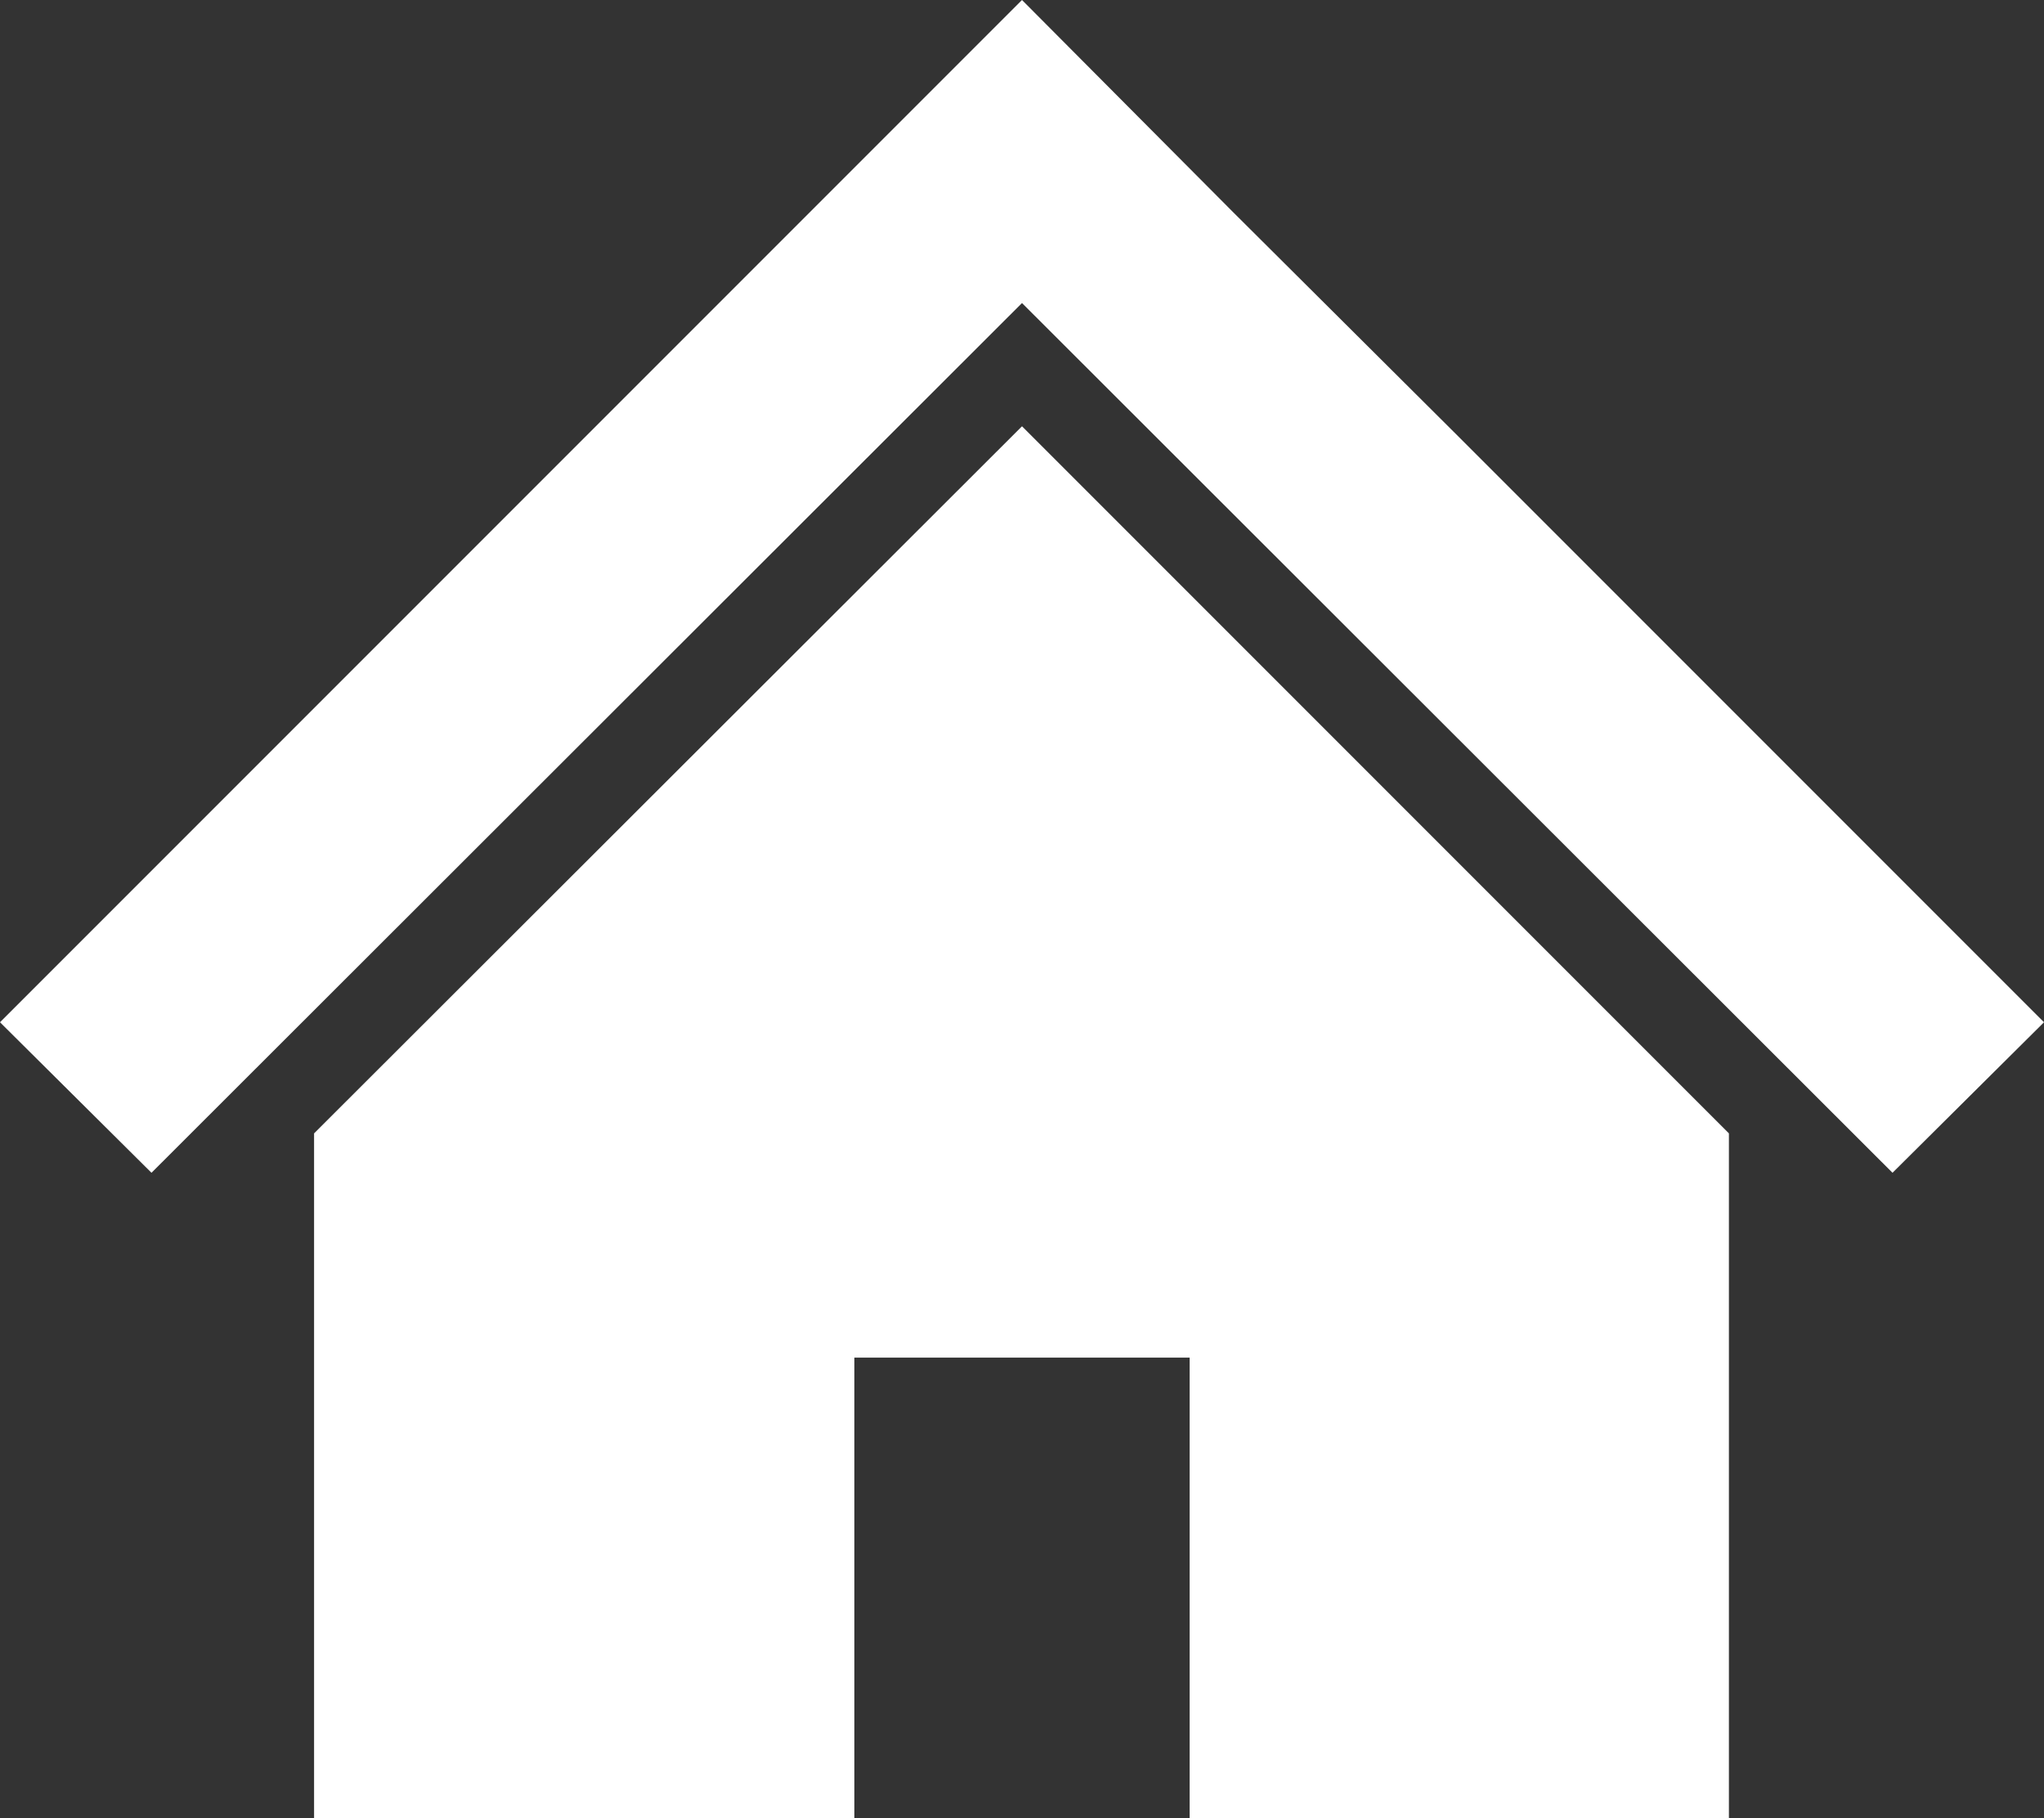
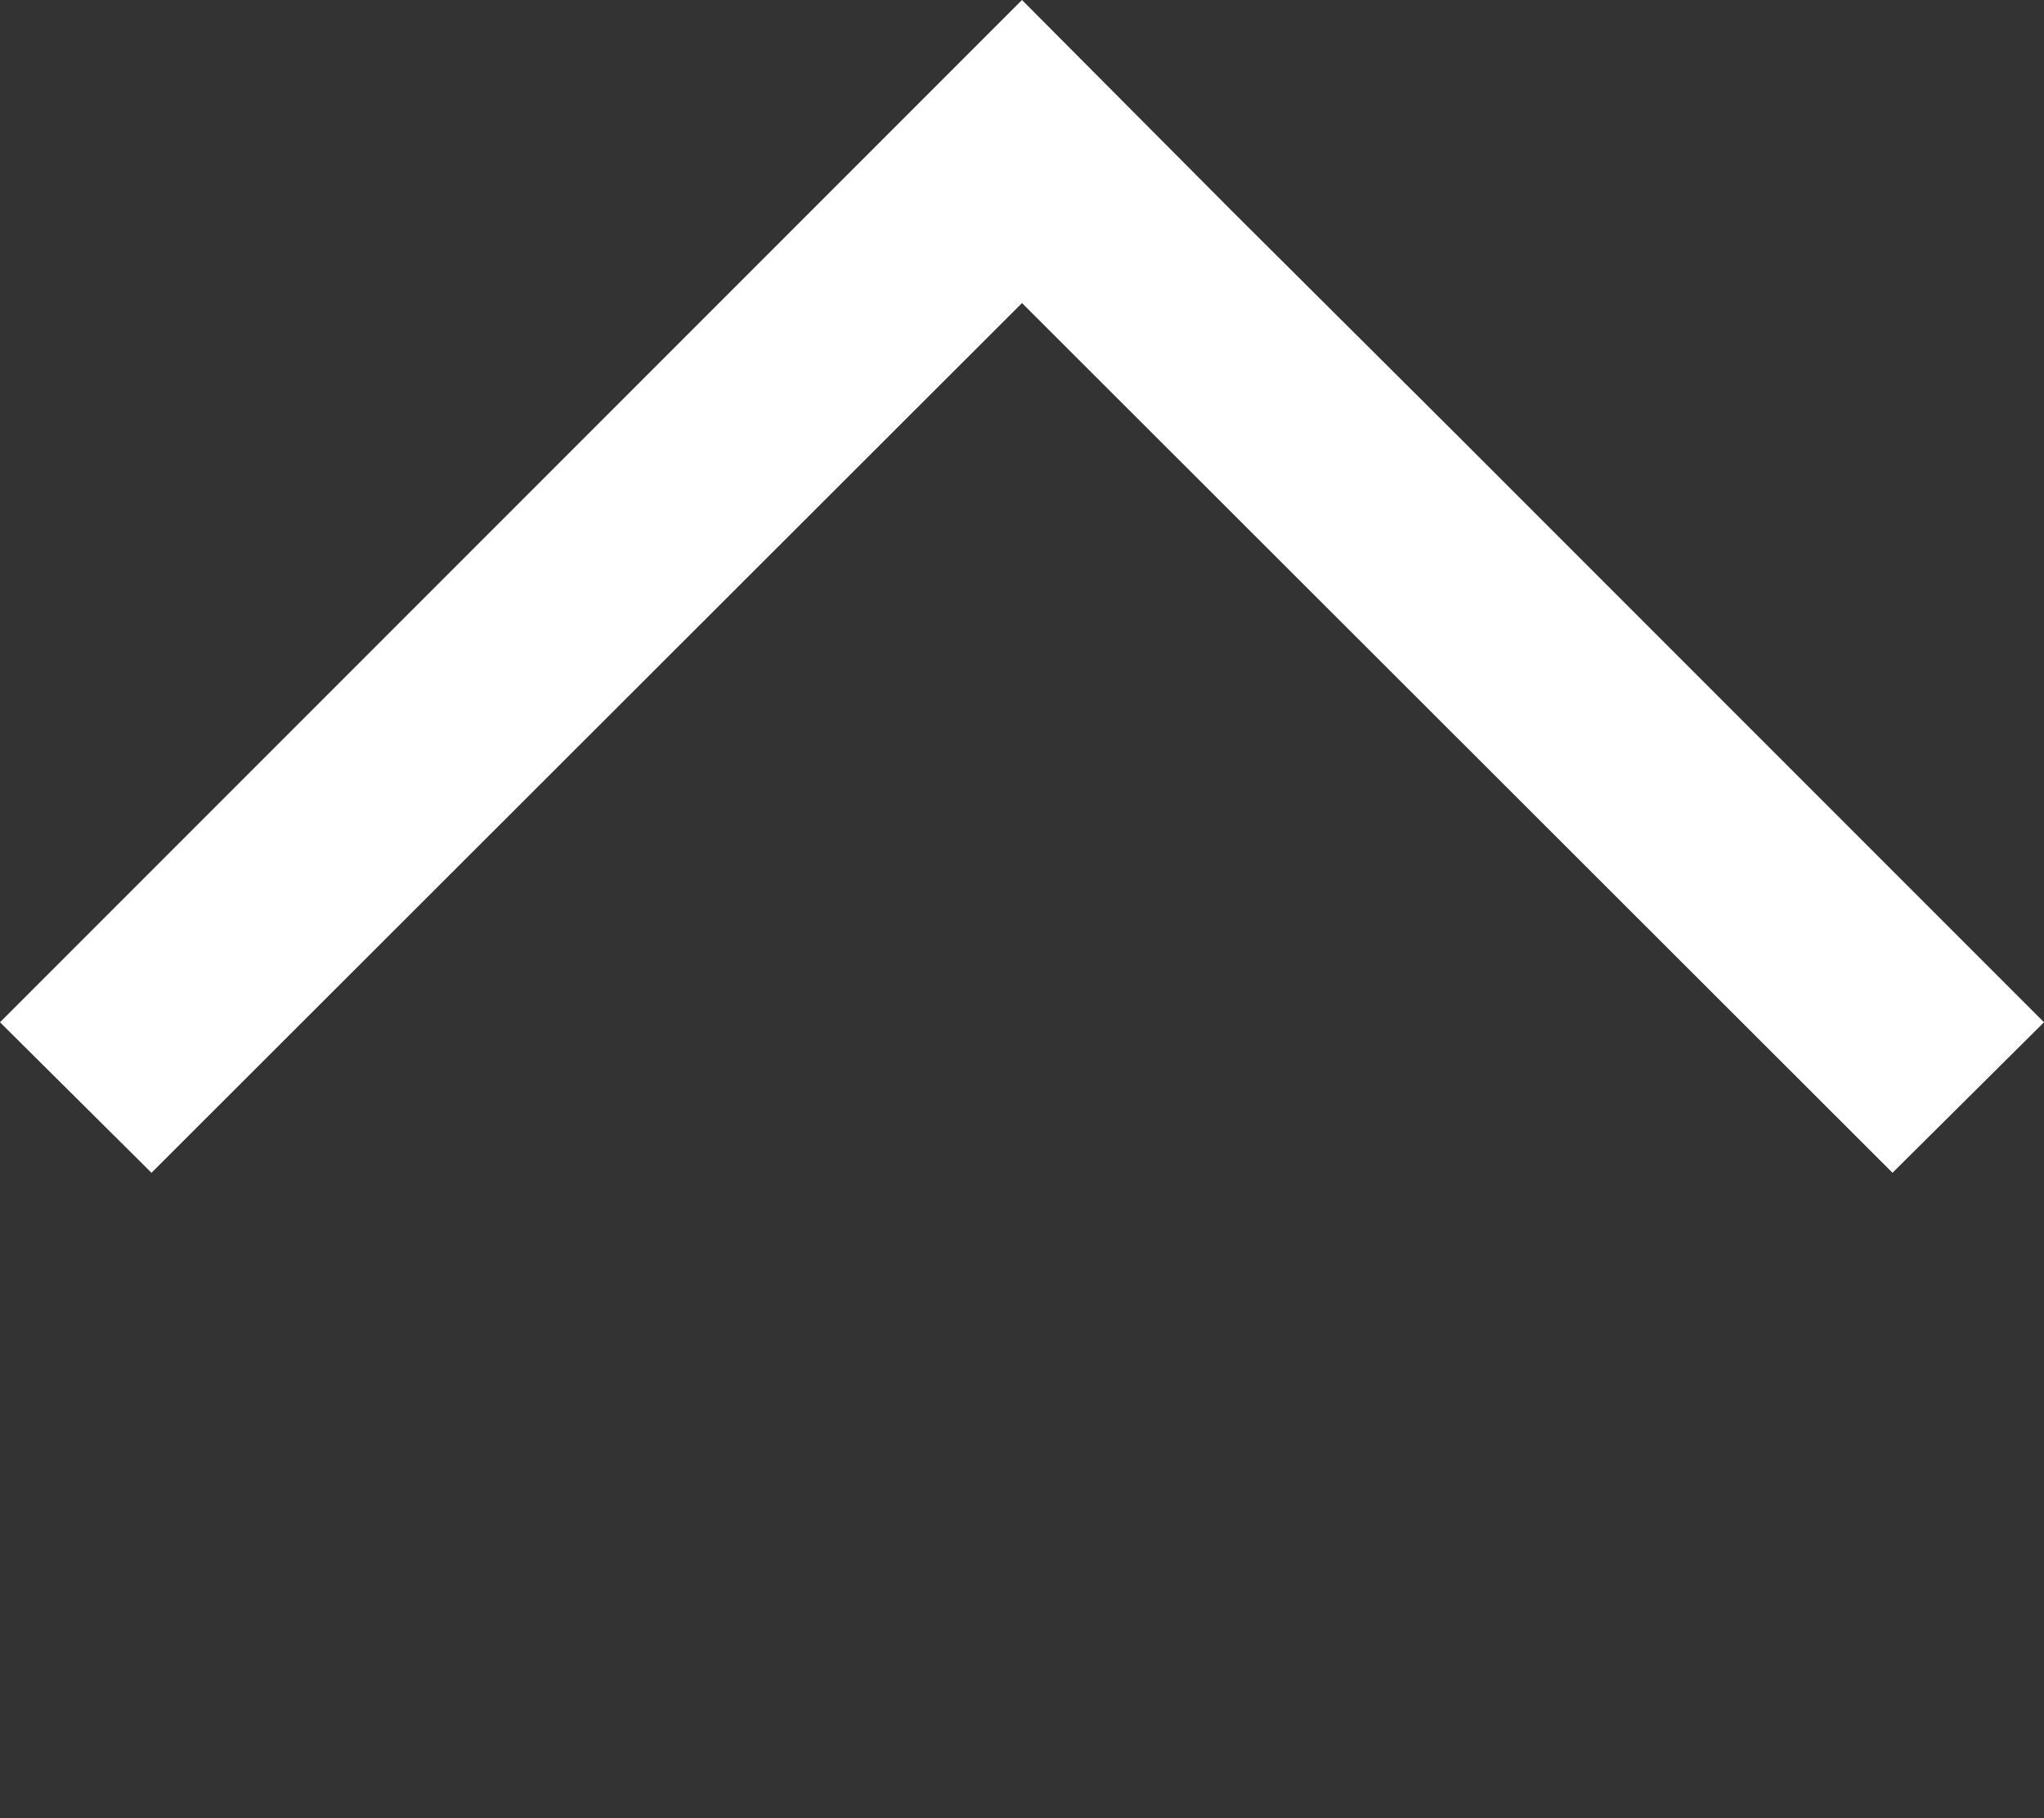
<svg xmlns="http://www.w3.org/2000/svg" id="_レイヤー_2" viewBox="0 0 20.24 18">
  <rect x="0" y="0" width="20.24" height="18" fill="#333333" stroke="none" />
  <defs>
    <style>.cls-1{fill:#fff;stroke-width:0px;}</style>
  </defs>
  <g id="header">
    <polygon class="cls-1" points="17.12 7 14.39 4.27 12.21 2.1 10.12 0 0 10.12 1.5 11.61 10.12 3 18.74 11.61 20.24 10.12 17.12 7" />
-     <polygon class="cls-1" points="3.11 11.22 3.11 18 8.46 18 8.46 13.44 11.78 13.44 11.78 18 17.12 18 17.12 11.22 10.12 4.22 3.11 11.22" />
  </g>
</svg>